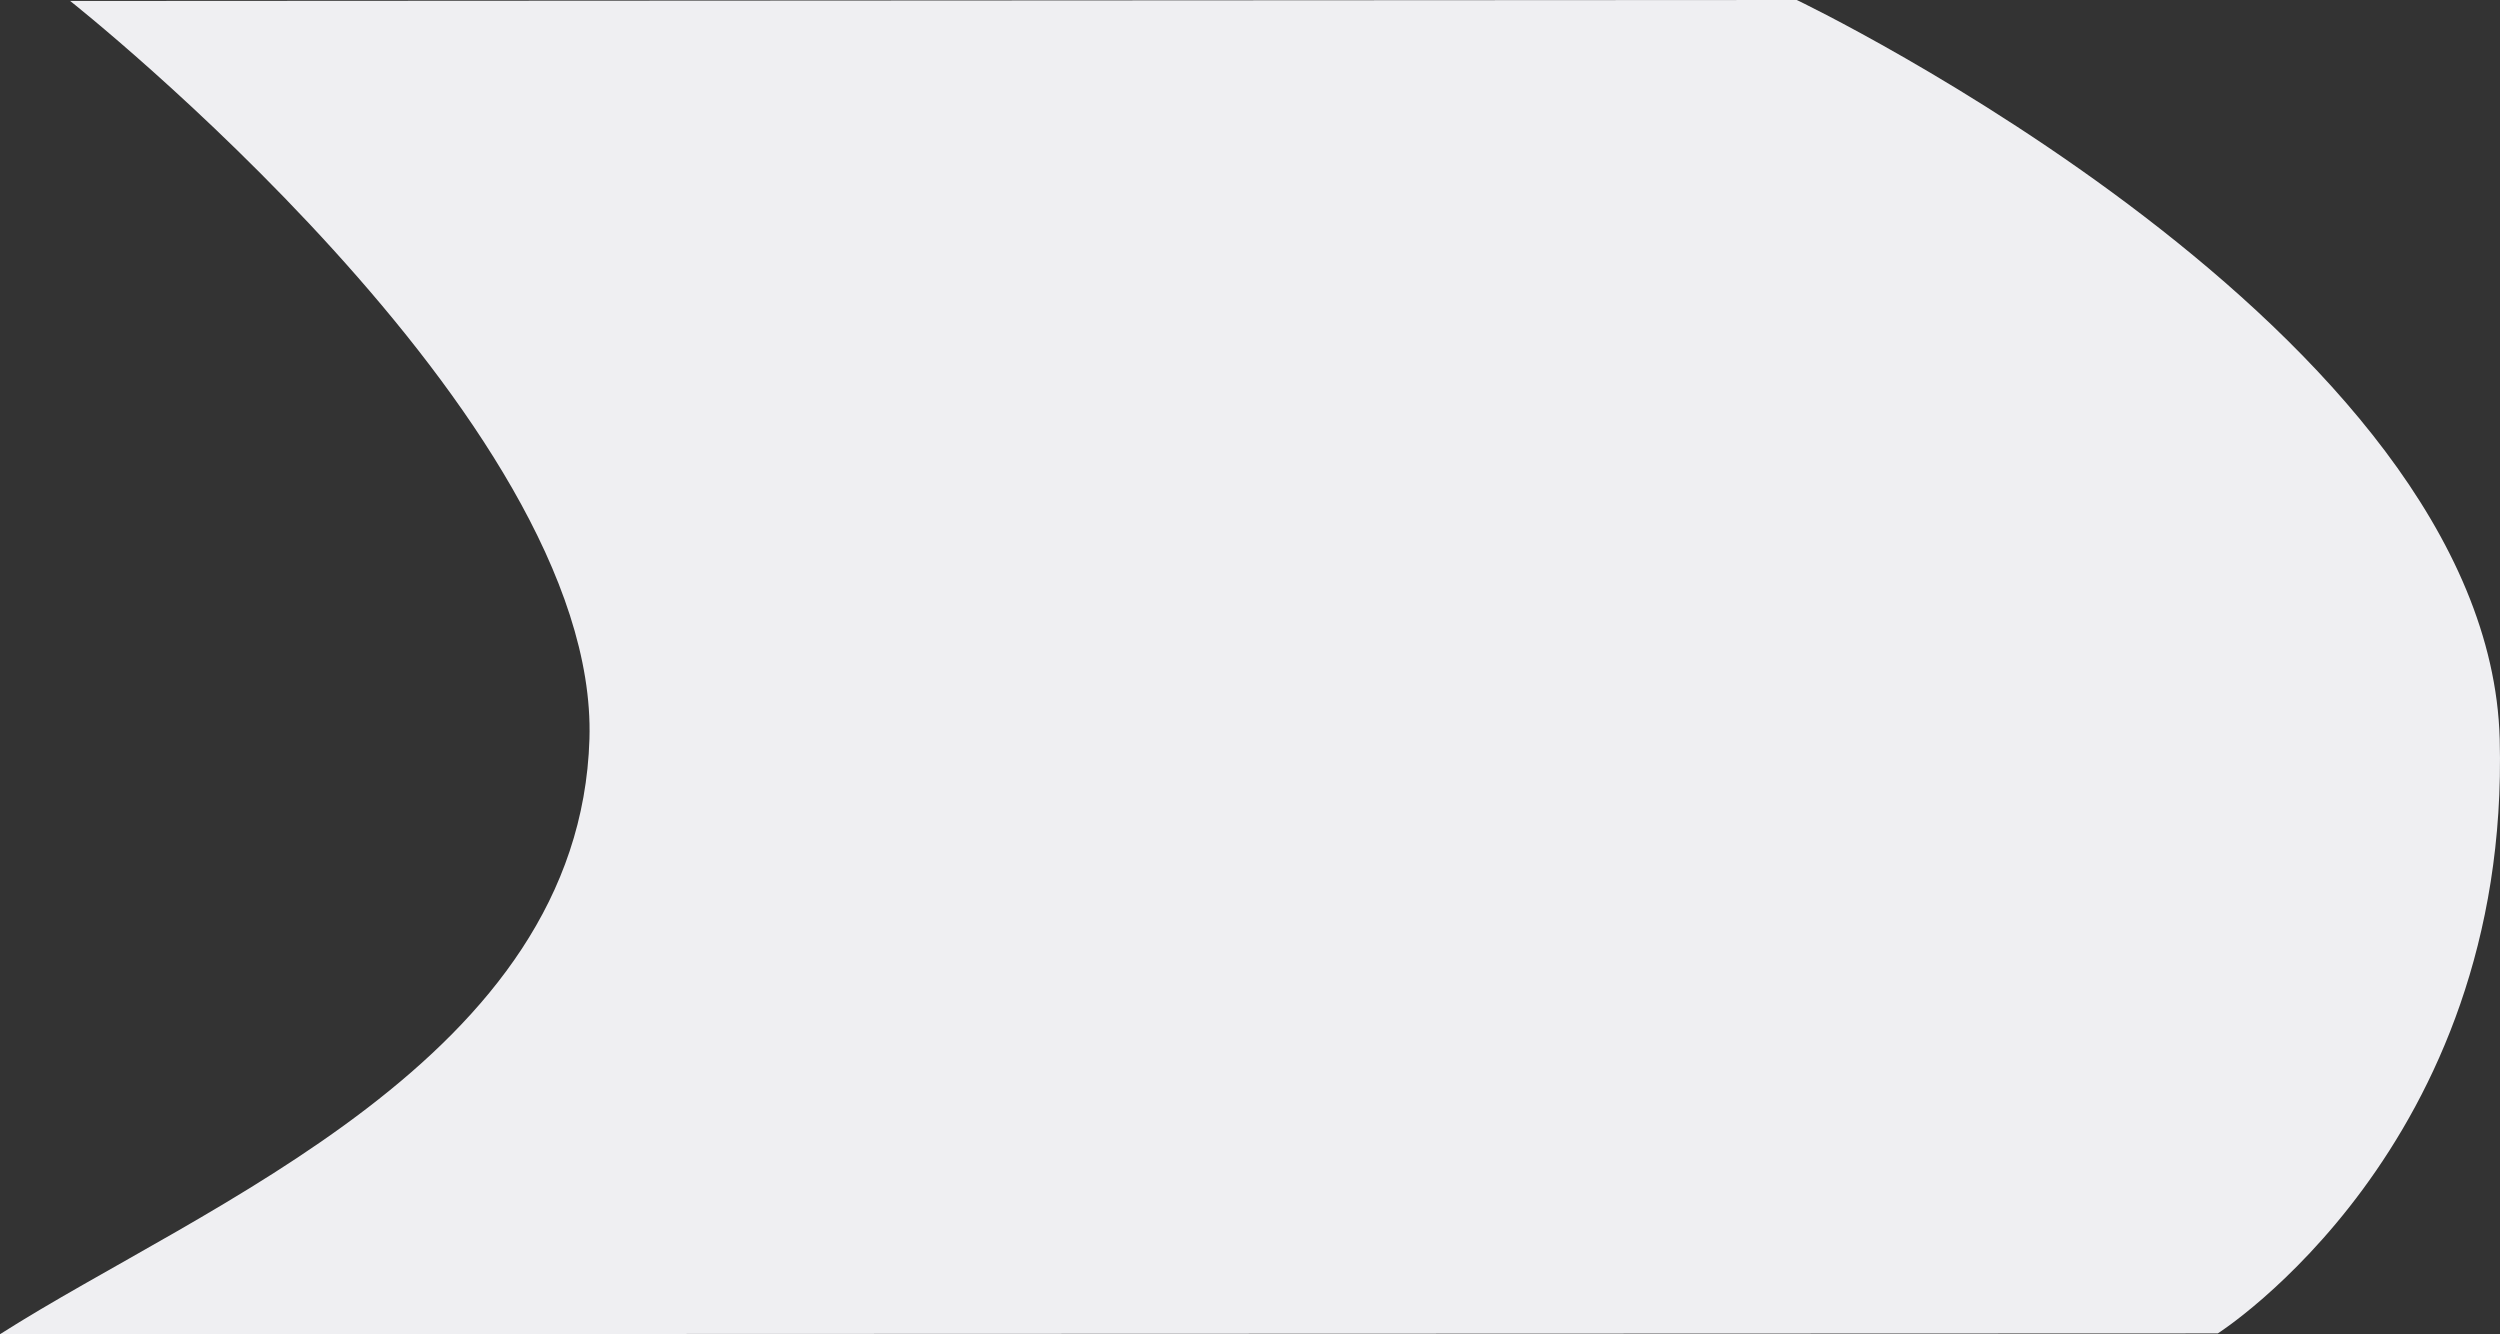
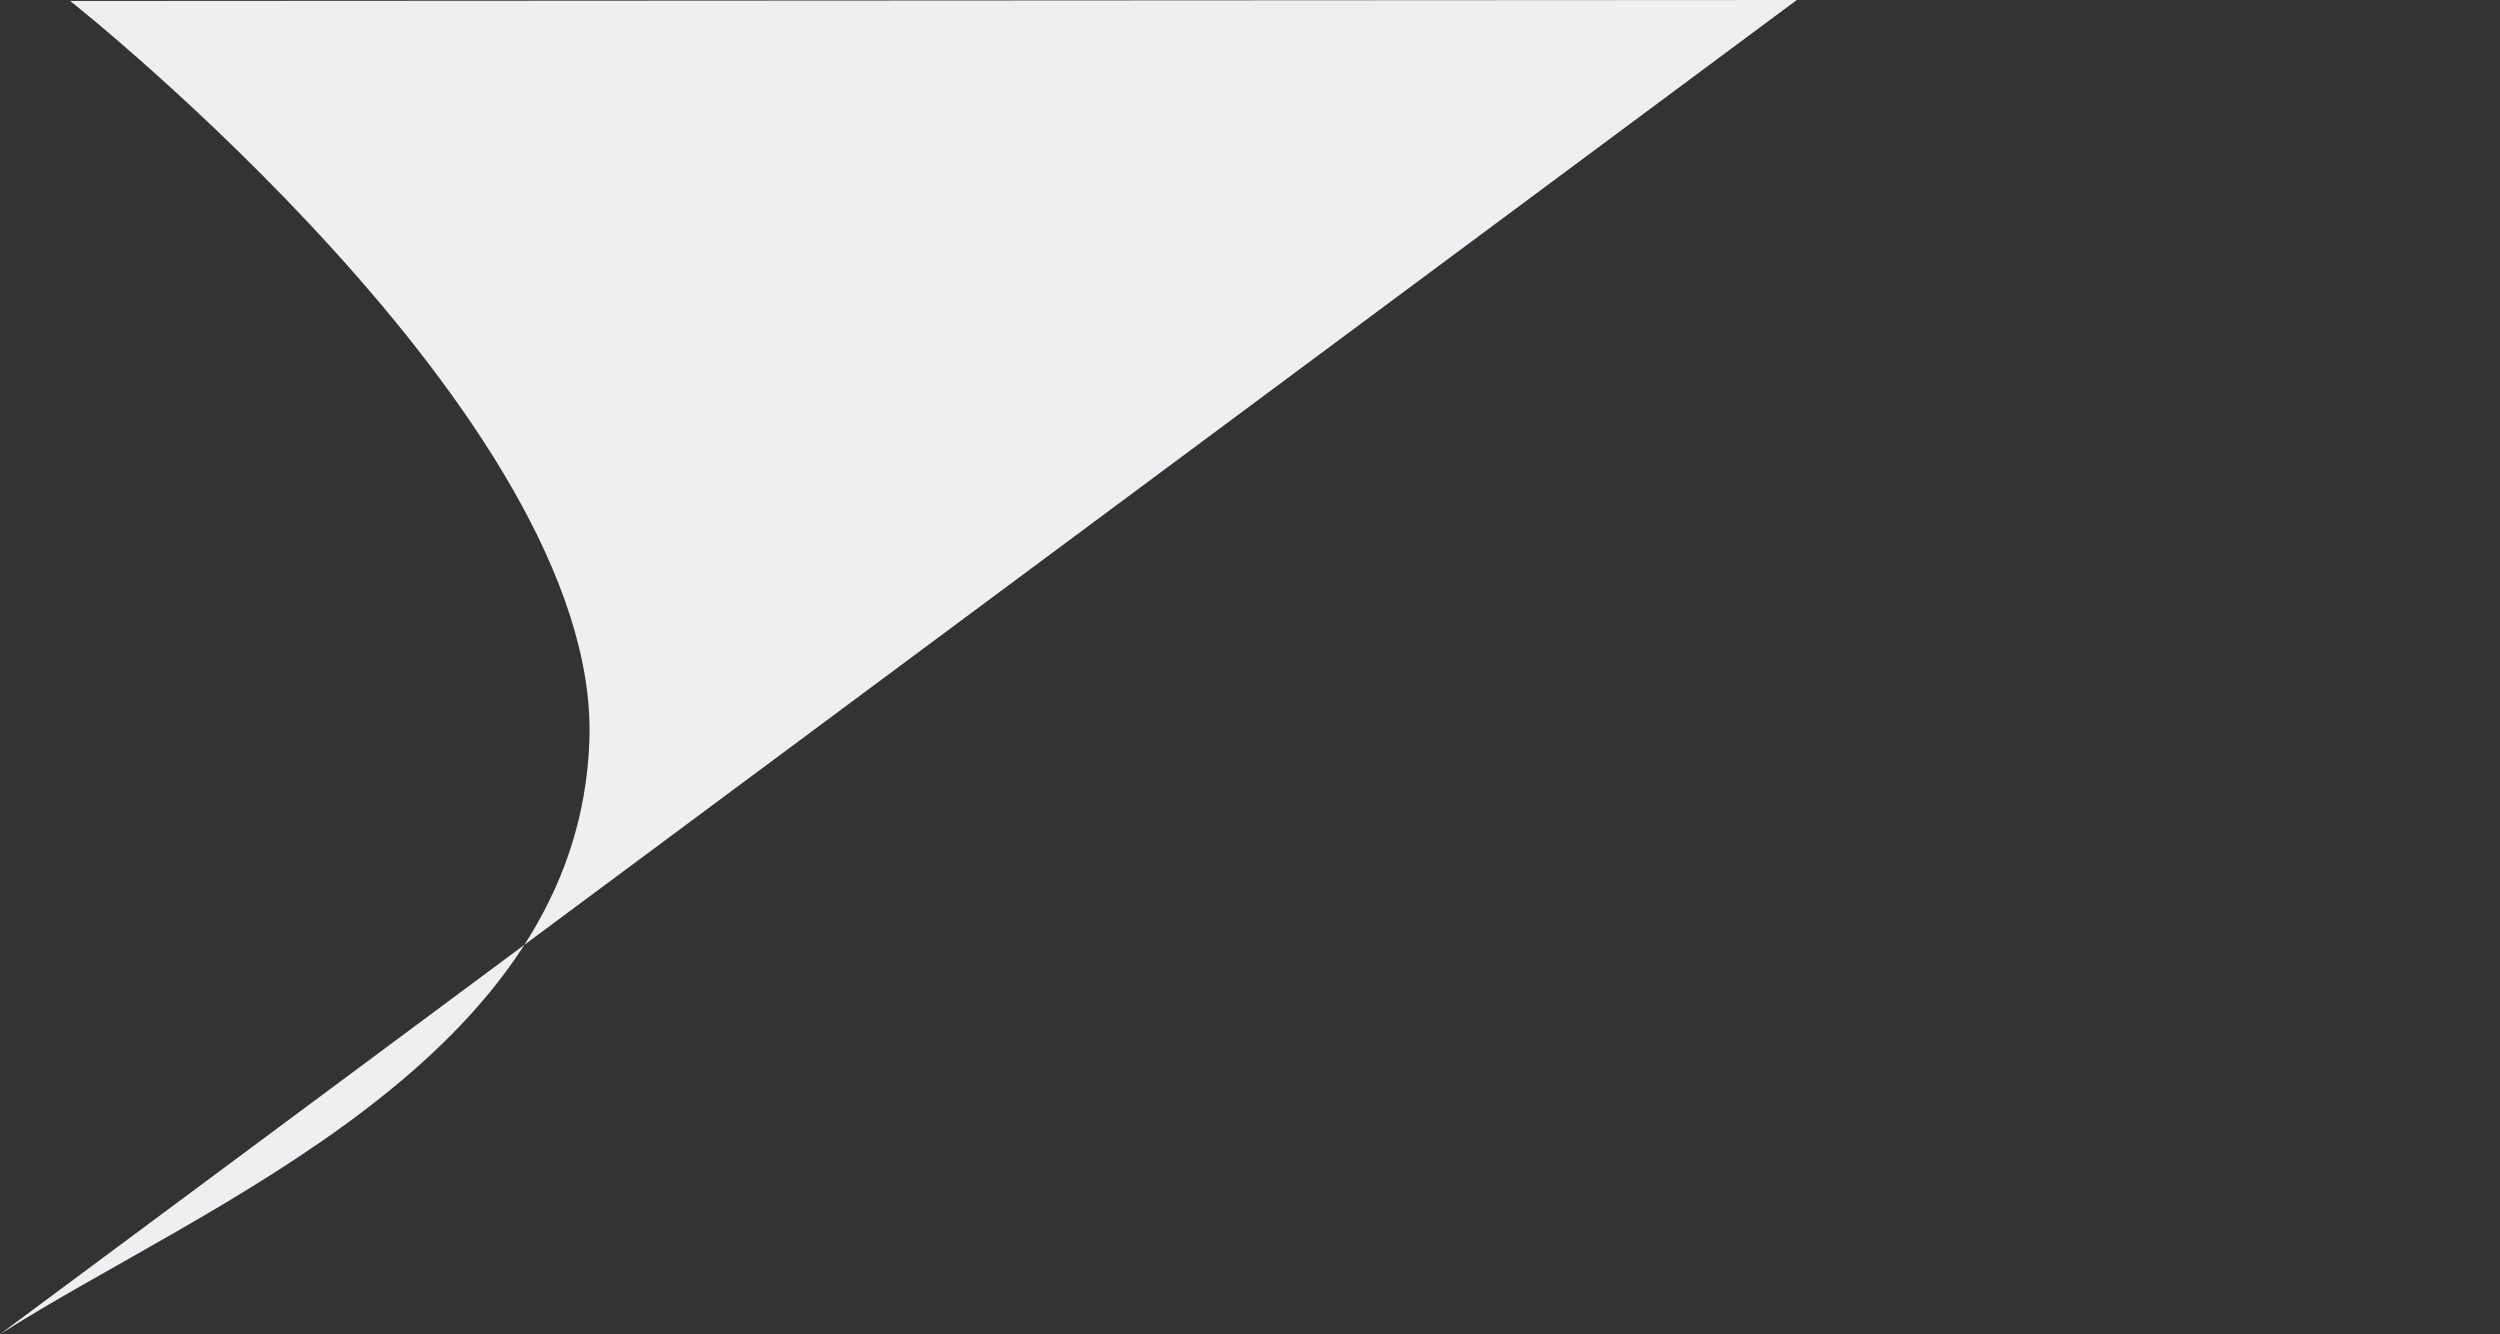
<svg xmlns="http://www.w3.org/2000/svg" width="1746.354" height="932" viewBox="0 0 1746.354 932">
  <rect x="0" y="0" width="1746.354" height="932" fill="#333333" stroke="none" />
-   <path id="Tracé_3791" data-name="Tracé 3791" d="M-9622.3,871.563c142.056-90.508,404.908-192.163,411.748-415.78S-9573.311-59.771-9573.311-59.771l1206.153-.666s483.391,231.025,491,516.22-196.921,415.231-196.921,415.231Z" transform="translate(9622.302 60.438)" fill="#efeff2" />
+   <path id="Tracé_3791" data-name="Tracé 3791" d="M-9622.3,871.563c142.056-90.508,404.908-192.163,411.748-415.78S-9573.311-59.771-9573.311-59.771l1206.153-.666Z" transform="translate(9622.302 60.438)" fill="#efeff2" />
</svg>